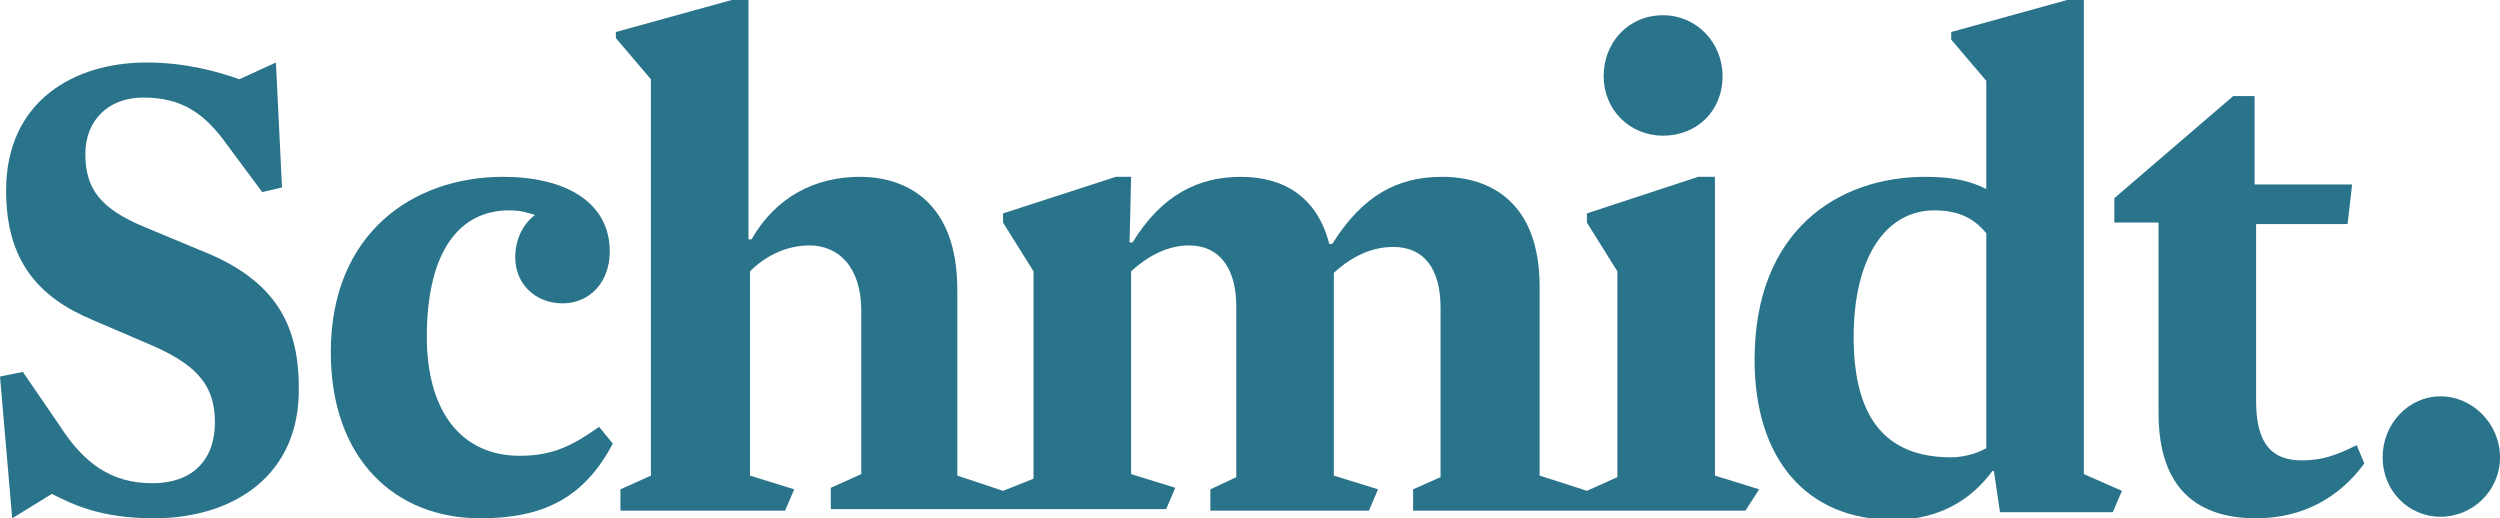
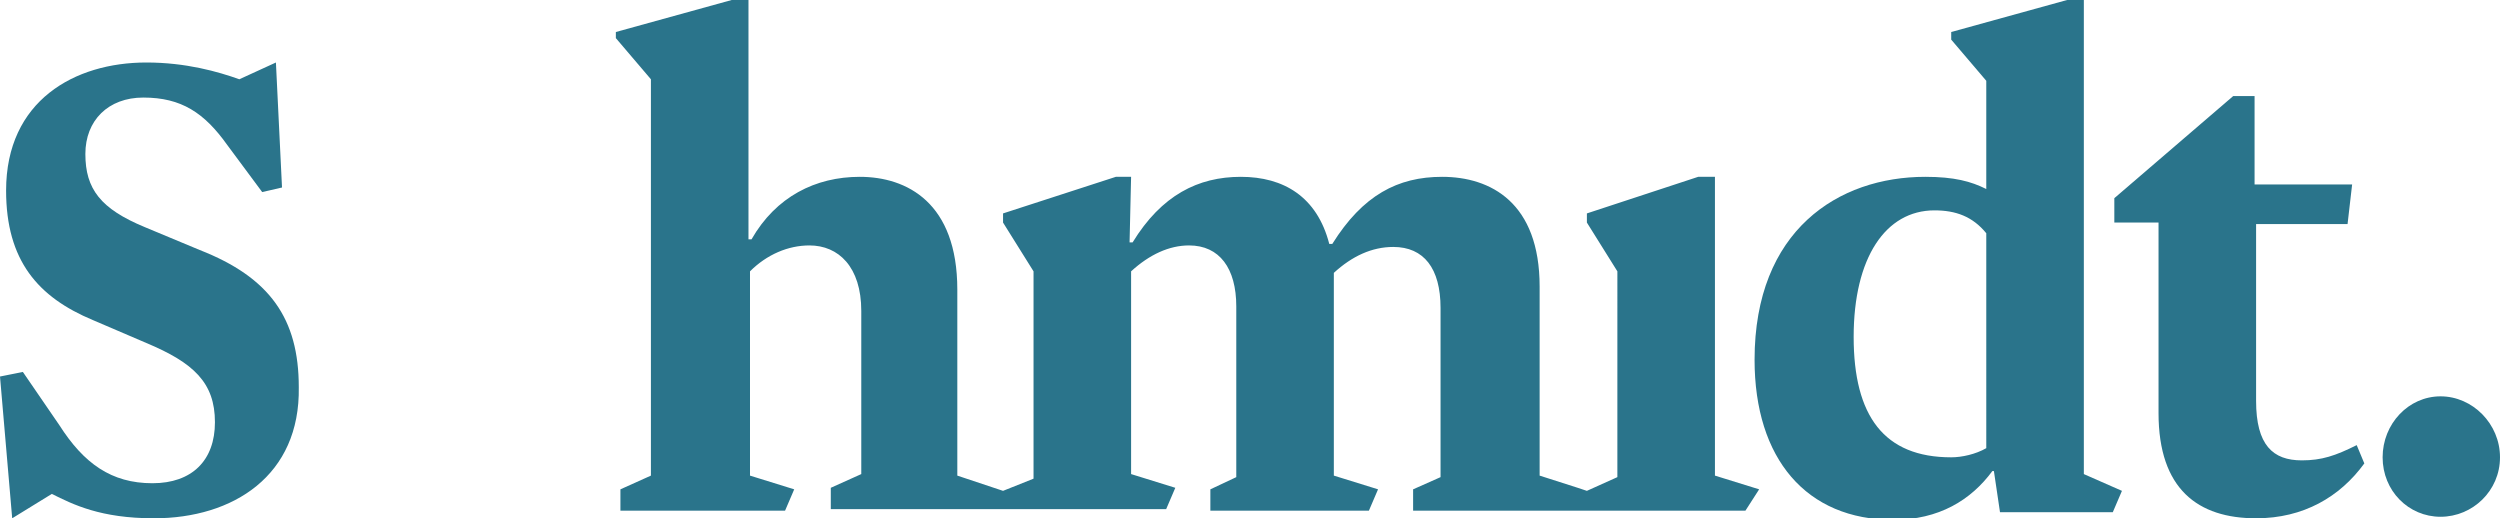
<svg xmlns="http://www.w3.org/2000/svg" version="1.1" id="Layer_1" x="0px" y="0px" viewBox="0 0 164 34" style="enable-background:new 0 0 164 34;" xml:space="preserve">
  <style type="text/css"> .st0{fill:#2A748B;} </style>
  <g>
    <g>
      <path class="st0" d="M136.7,31.1V0h-1.1l-7.6,2.1v0.5l2.3,2.7v7.1c-1-0.5-2.1-0.8-4-0.8c-5.7,0-11.2,3.5-11.2,12 c0,6.5,3.4,10.5,9.1,10.5c3,0,5.1-1.3,6.5-3.2l0.1,0l0.4,2.7h7.4l0.6-1.4L136.7,31.1L136.7,31.1z M130.3,29.4 c-0.7,0.4-1.6,0.6-2.3,0.6c-4.4,0-6.4-2.7-6.4-7.9s2.1-8.3,5.3-8.3c1.4,0,2.5,0.4,3.4,1.5V29.4L130.3,29.4z" />
-       <path class="st0" d="M109.1,1c2.2,0,3.9,1.8,3.9,4c0,2.3-1.7,3.9-3.9,3.9c-2.2,0-3.9-1.7-3.9-3.9S106.8,1,109.1,1z" />
      <path class="st0" d="M10.1,34c-3.5,0-5.3-0.9-6.7-1.6L0.8,34L0,24.7l1.5-0.3l2.4,3.5c1.6,2.5,3.4,3.8,6.1,3.8c2.6,0,4.1-1.5,4.1-4 c0-2.6-1.4-3.9-4.5-5.2L6.1,21c-3.6-1.5-5.7-3.9-5.7-8.5c0-5.9,4.5-8.4,9.2-8.4c2.6,0,4.7,0.6,6.1,1.1l2.4-1.1l0.4,8.2l-1.3,0.3 l-2.3-3.1c-1.5-2.1-3-3.1-5.5-3.1c-2.3,0-3.8,1.5-3.8,3.7c0,2.3,1,3.6,3.9,4.8l3.6,1.5c4.6,1.8,6.5,4.5,6.5,9 C19.7,31.2,15.3,34,10.1,34L10.1,34z" />
-       <path class="st0" d="M31.5,34c-5.6,0-9.8-3.9-9.8-10.9c0-7.8,5.4-11.5,11.3-11.5c4,0,7,1.6,7,4.9c0,2-1.3,3.4-3.1,3.4 s-3.1-1.3-3.1-3c0-1.2,0.5-2.2,1.3-2.8c-0.4-0.1-0.8-0.3-1.7-0.3c-3.2,0-5.4,2.6-5.4,8.3c0,4.8,2.2,7.8,6.1,7.8 c2.2,0,3.5-0.7,5.2-1.9l0.9,1.1C38.3,32.7,35.6,34,31.5,34L31.5,34z" />
      <path class="st0" d="M114.5,33.5H92.7v-1.4l1.8-0.8V20.2c0-2.6-1.1-4-3.1-4c-1.4,0-2.7,0.6-3.9,1.7v13.3l2.9,0.9l-0.6,1.4H79.4 v-1.4l1.7-0.8V20.1c0-2.5-1.1-4-3.1-4c-1.3,0-2.6,0.6-3.8,1.7v13.3l2.9,0.9l-0.6,1.4h-22v-1.4l2-0.9V20.4c0-2.9-1.5-4.3-3.4-4.3 c-1.4,0-2.8,0.6-3.9,1.7v13.4l2.9,0.9l-0.6,1.4H40.7v-1.4l2-0.9v-26l-2.3-2.7V2.1L48,0h1.1v15.7h0.2c1.6-2.8,4.2-4.1,7.1-4.1 c3.1,0,6.4,1.7,6.4,7.4v12.2l2.4,0.8l0.6,0.2l2-0.8V17.8l-2-3.2V14l7.4-2.4h1l-0.1,4.3h0.2c1.9-3.1,4.3-4.3,7.1-4.3 c2.8,0,5,1.3,5.8,4.4h0.2c2-3.2,4.3-4.4,7.2-4.4c3.2,0,6.4,1.7,6.4,7.2v12.4l2.5,0.8l0.6,0.2l2-0.9V17.8l-2-3.2V14l7.3-2.4h1.1 v19.6l2.9,0.9L114.5,33.5z" />
      <path class="st0" d="M148,34c-3.8,0-6.4-1.9-6.4-6.9V14.6h-2.9V13l7.8-6.7h1.4v5.8h6.4l-0.3,2.6h-6v11.6c0,2.9,1.1,3.9,3,3.9 c1.3,0,2.2-0.3,3.6-1l0.5,1.2C153.5,32.6,151.1,34,148,34L148,34z" />
      <path class="st0" d="M160.1,33.9c-2.1,0-3.8-1.7-3.8-3.9s1.7-4,3.8-4c2.1,0,3.9,1.8,3.9,4S162.2,33.9,160.1,33.9z" />
    </g>
  </g>
</svg>